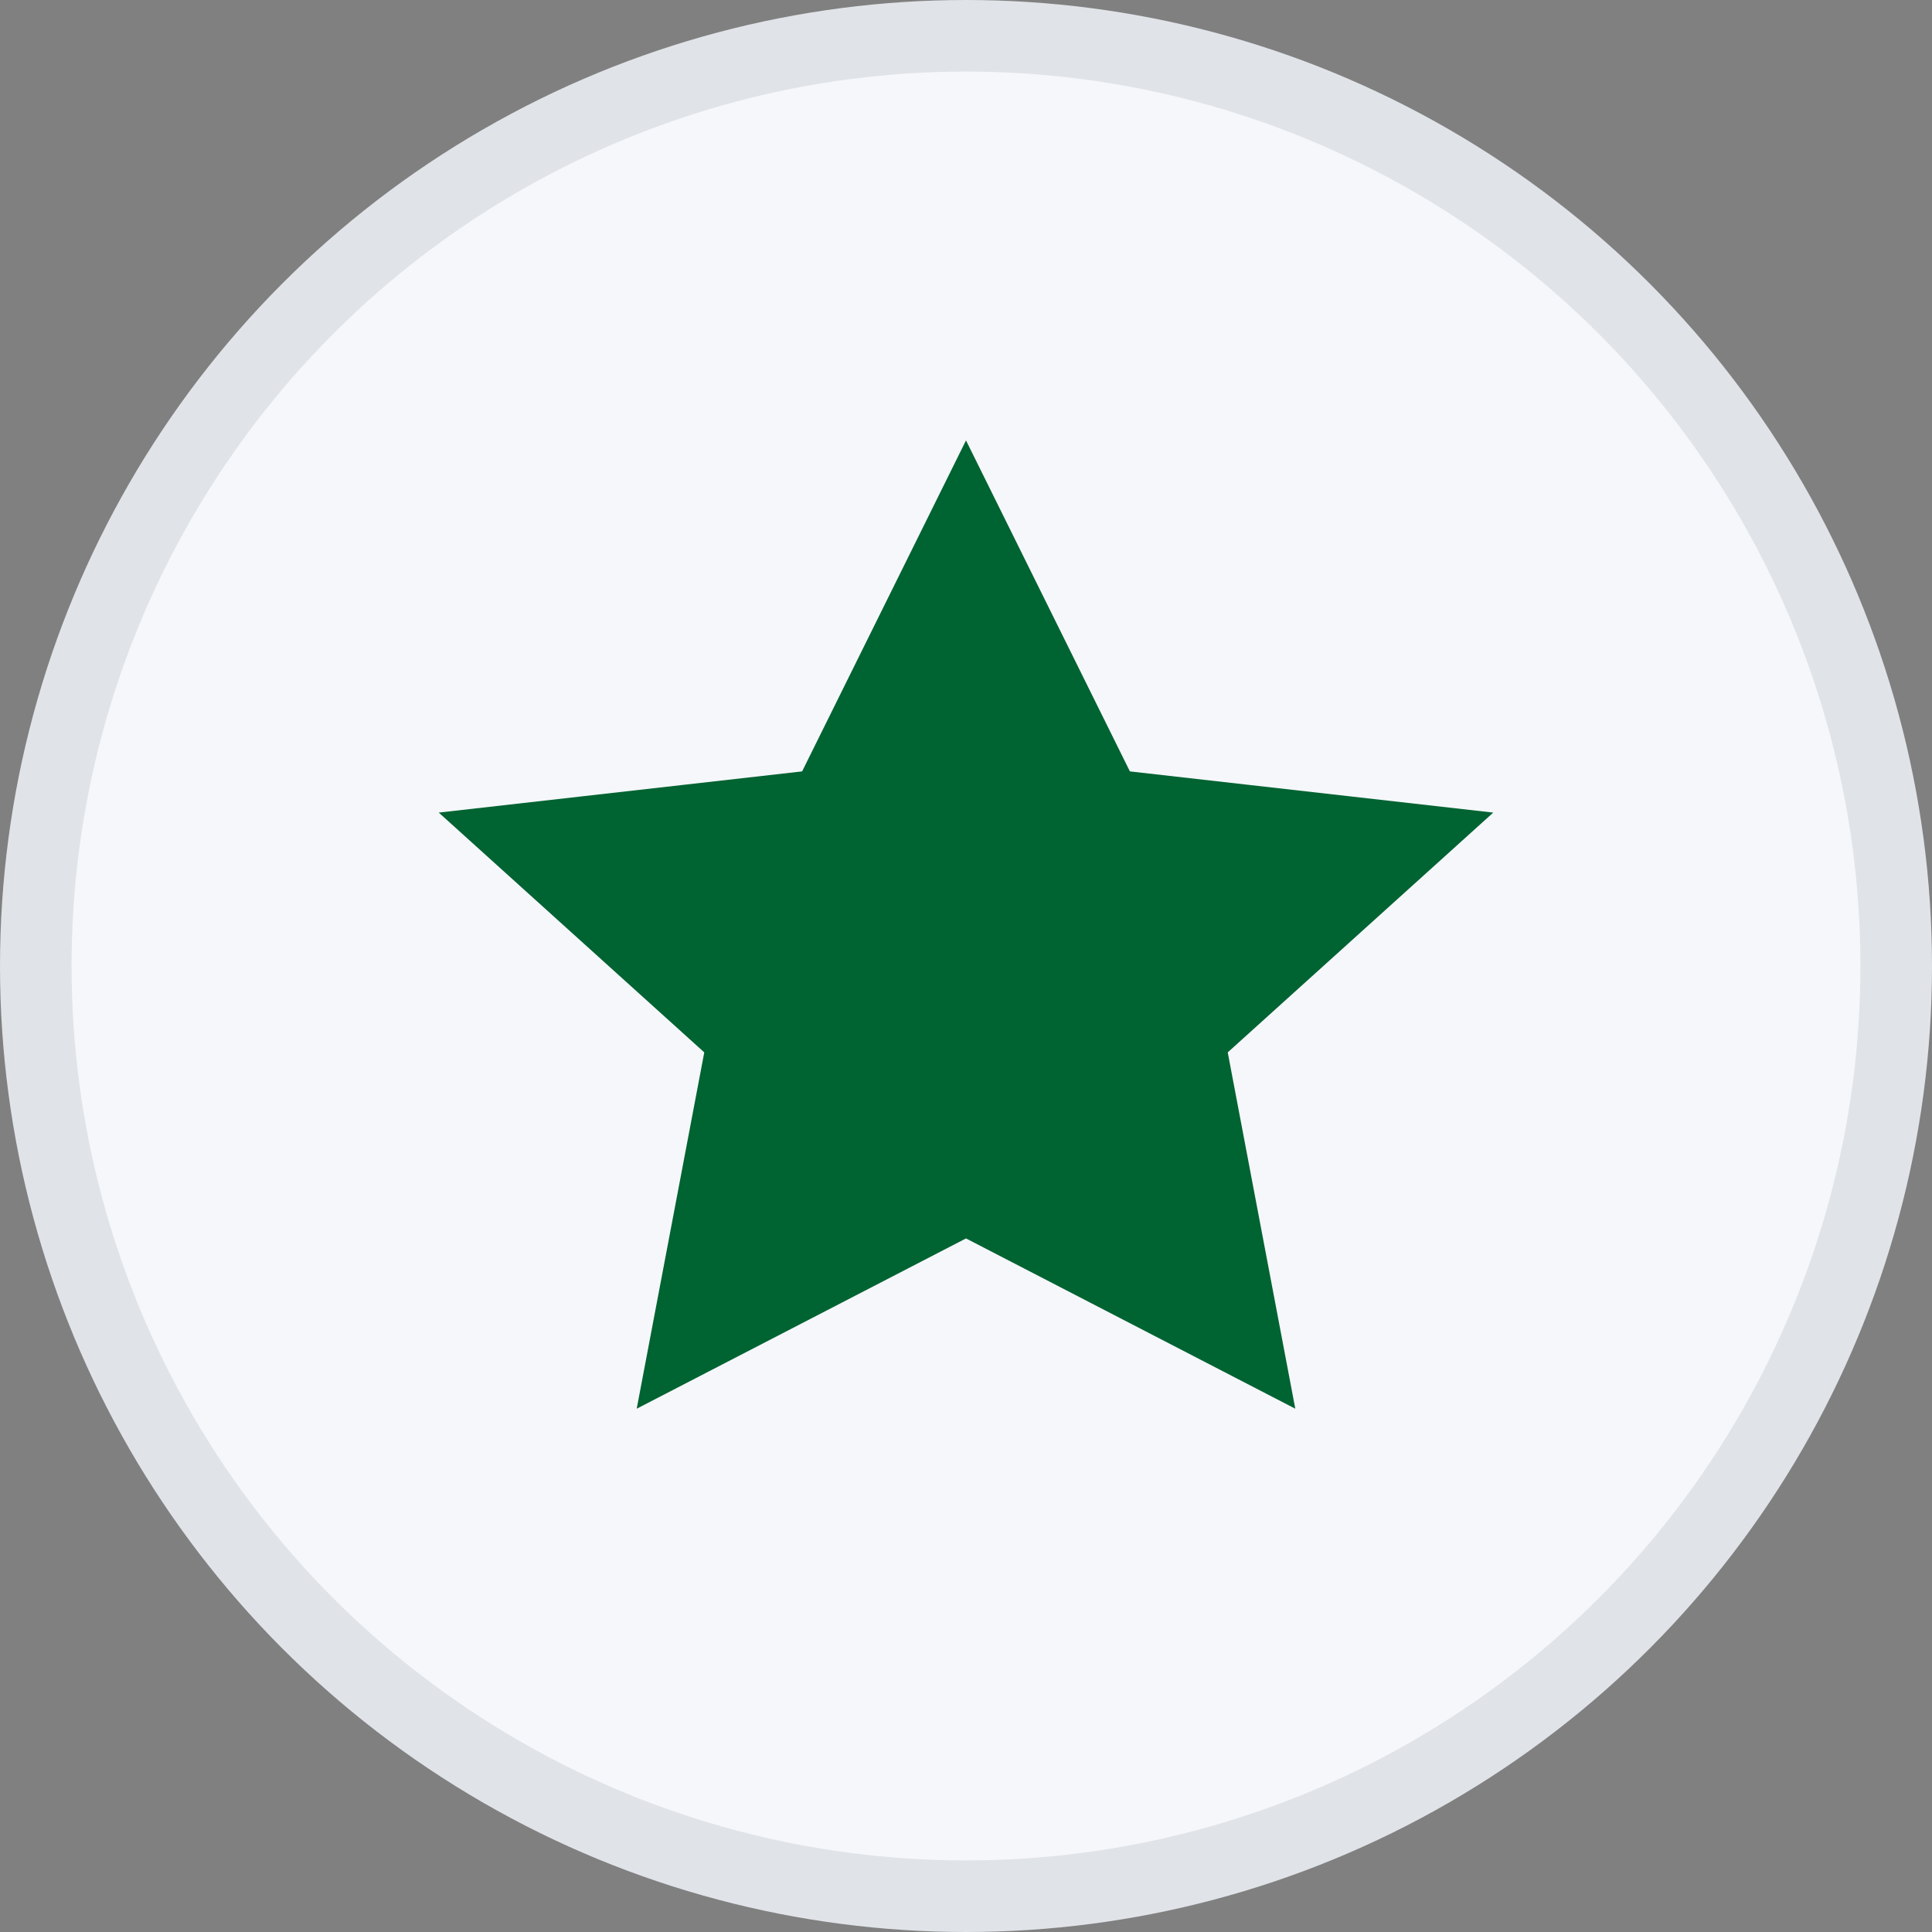
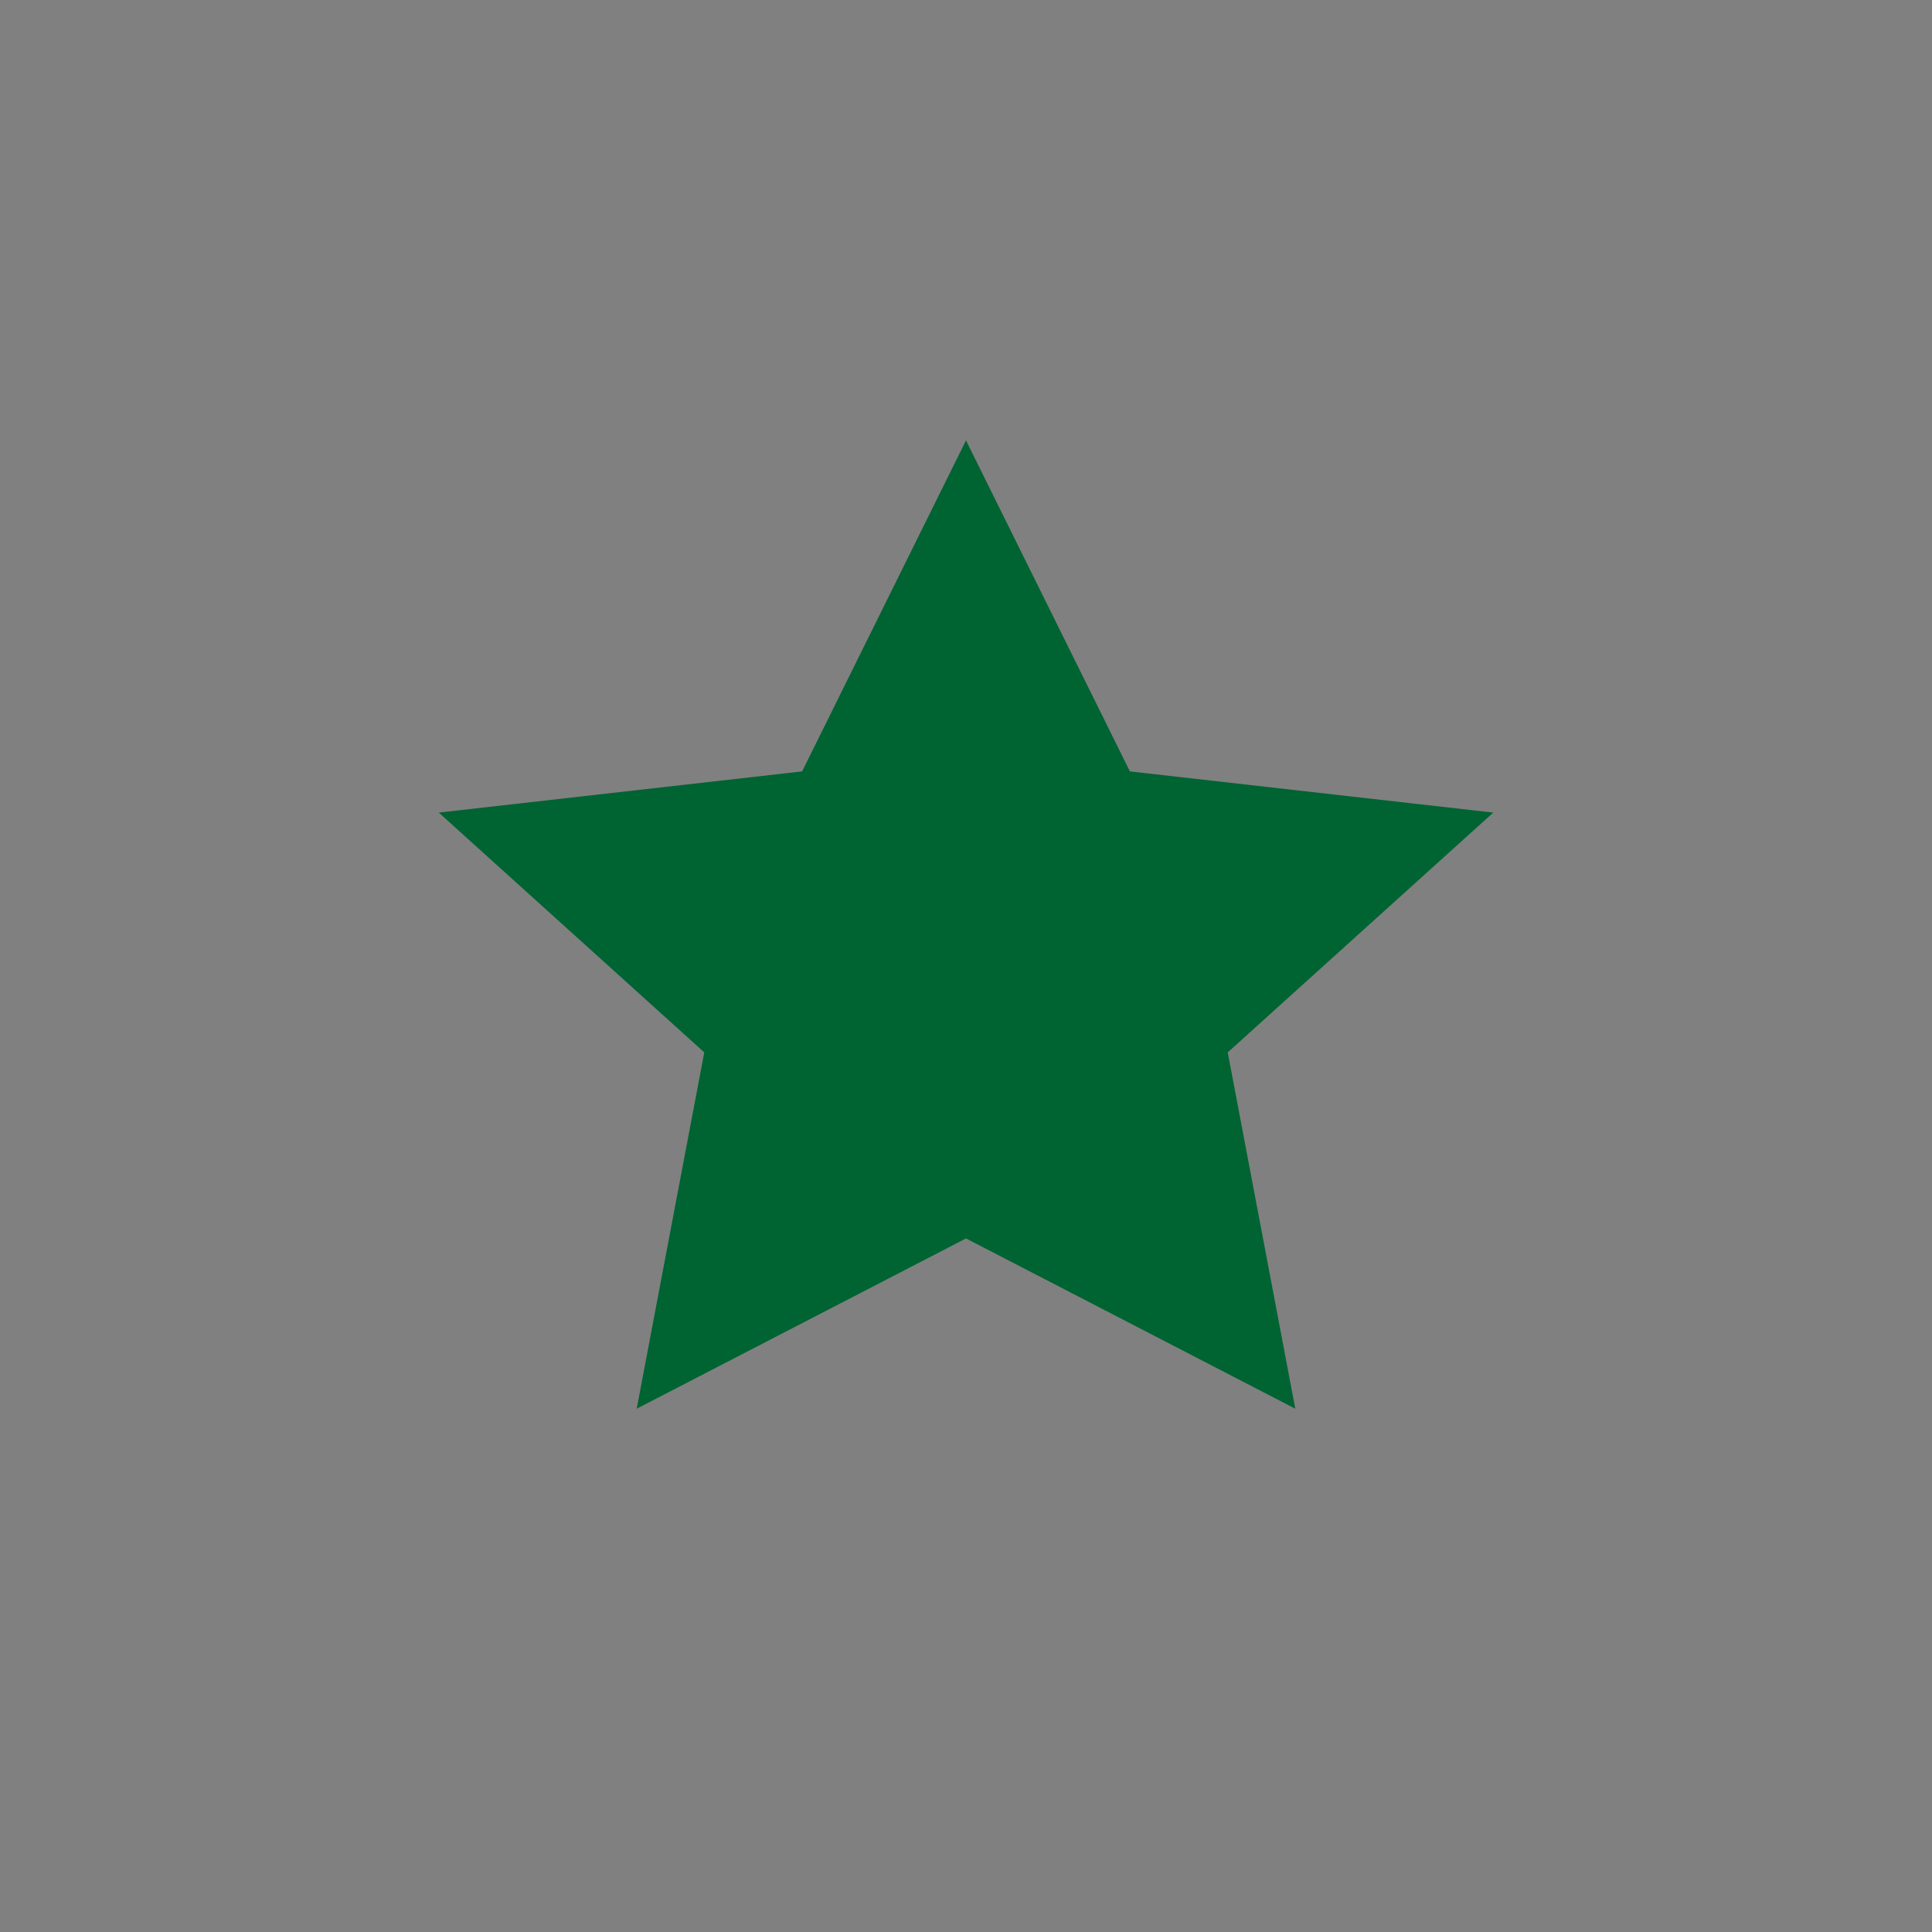
<svg xmlns="http://www.w3.org/2000/svg" width="54" height="54" viewBox="0 0 54 54" fill="none">
  <rect x="0" y="0" width="54" height="54" fill="#808080" stroke="none" />
-   <circle cx="27" cy="27" r="26" fill="#F5F7FA" stroke="#E0E3E8" stroke-width="2" />
  <path d="M27 14L31.09 22.26L40 23.27L33.5 29.14L35.18 38L27 33.77L18.82 38L20.5 29.14L14 23.27L22.91 22.26L27 14Z" fill="#006332" stroke="#006332" stroke-width="1.5" />
</svg>